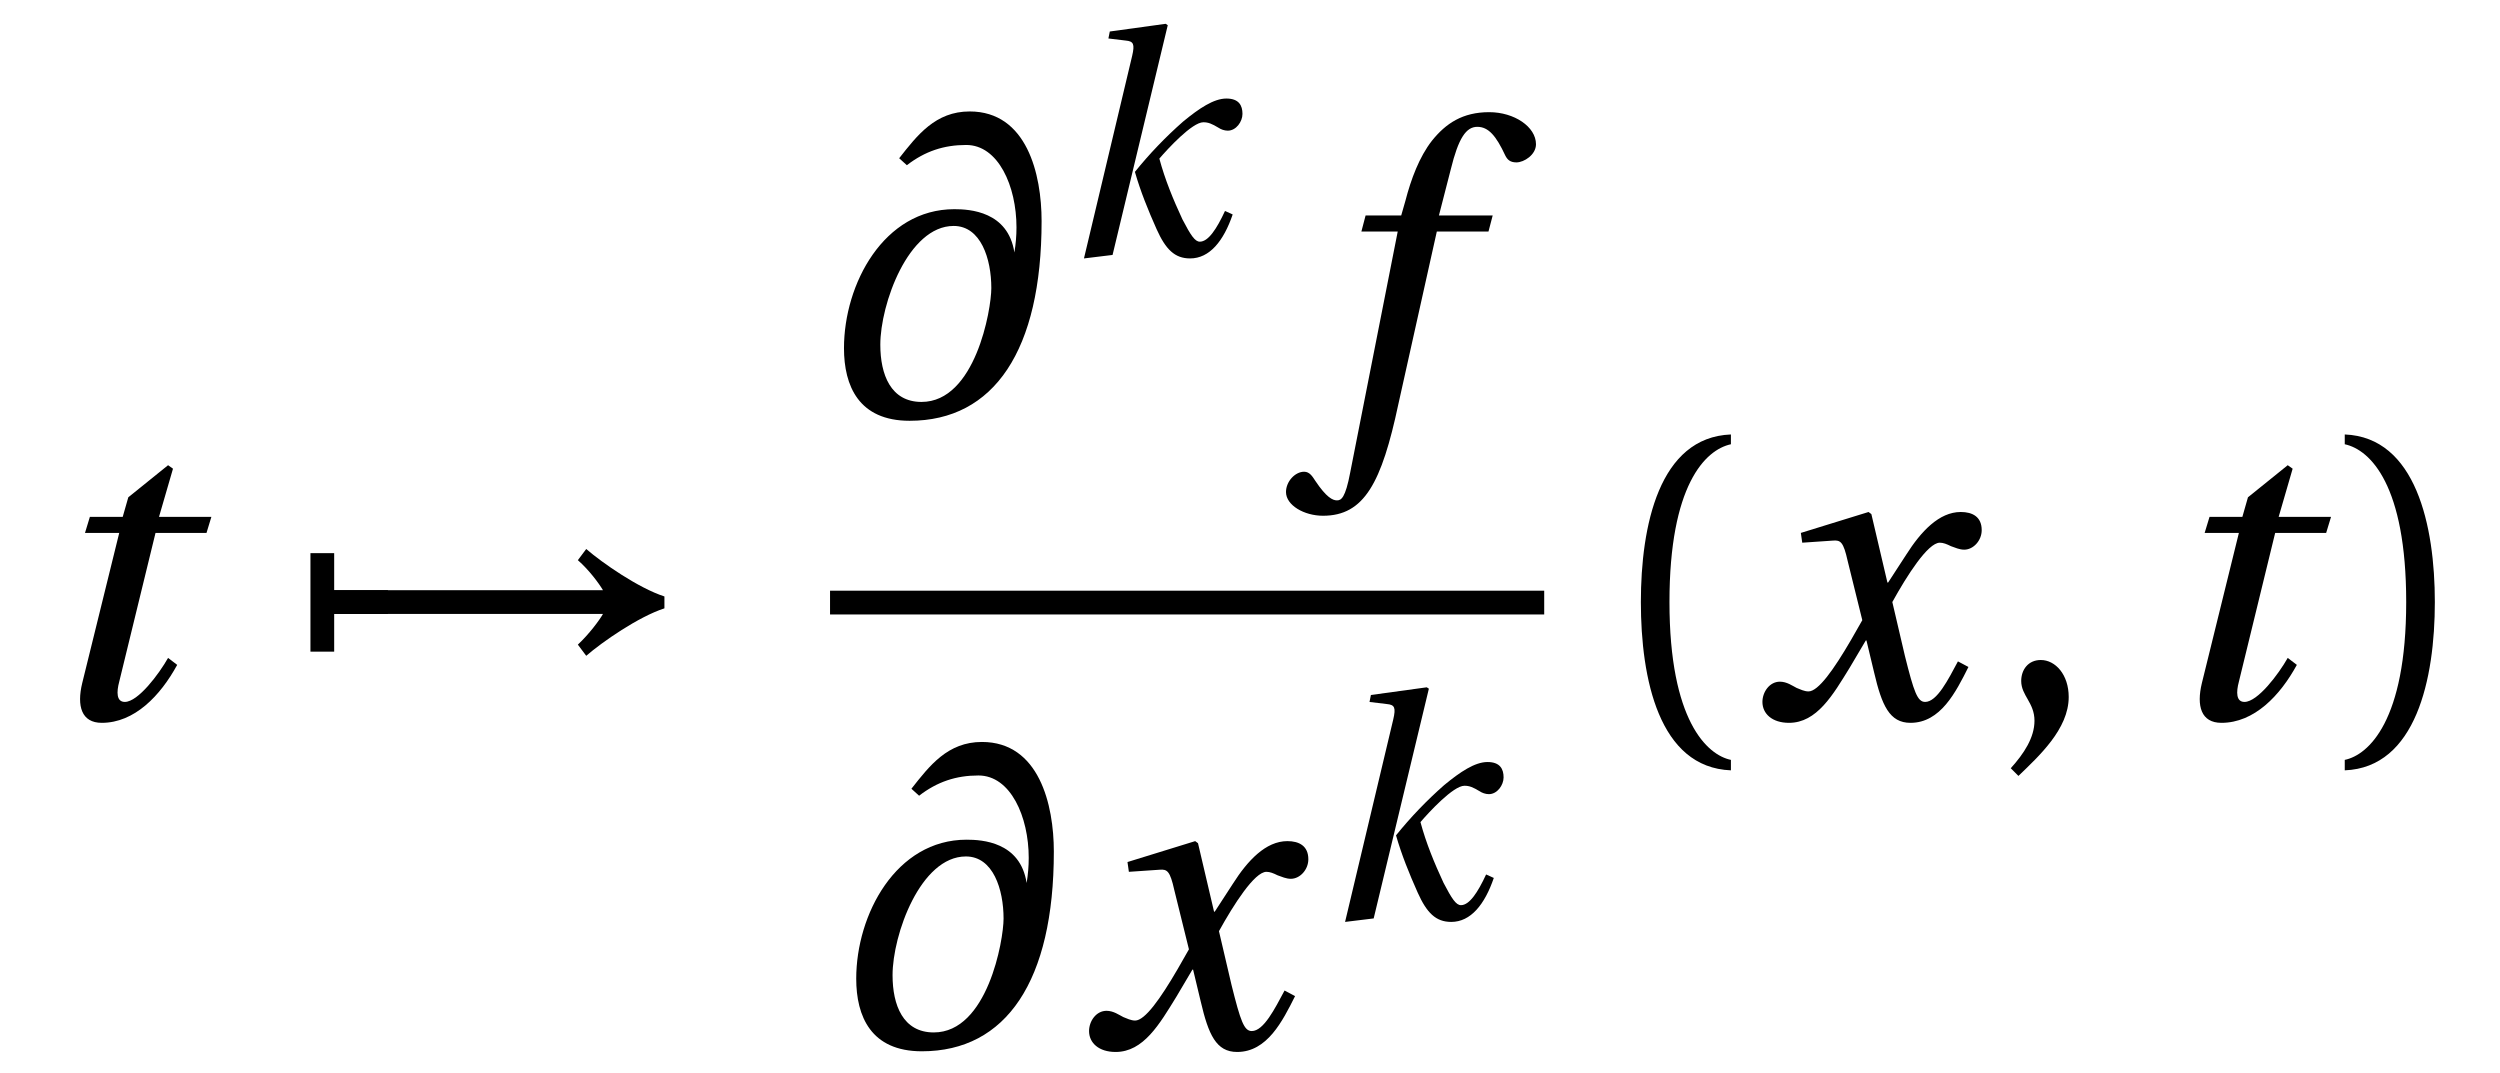
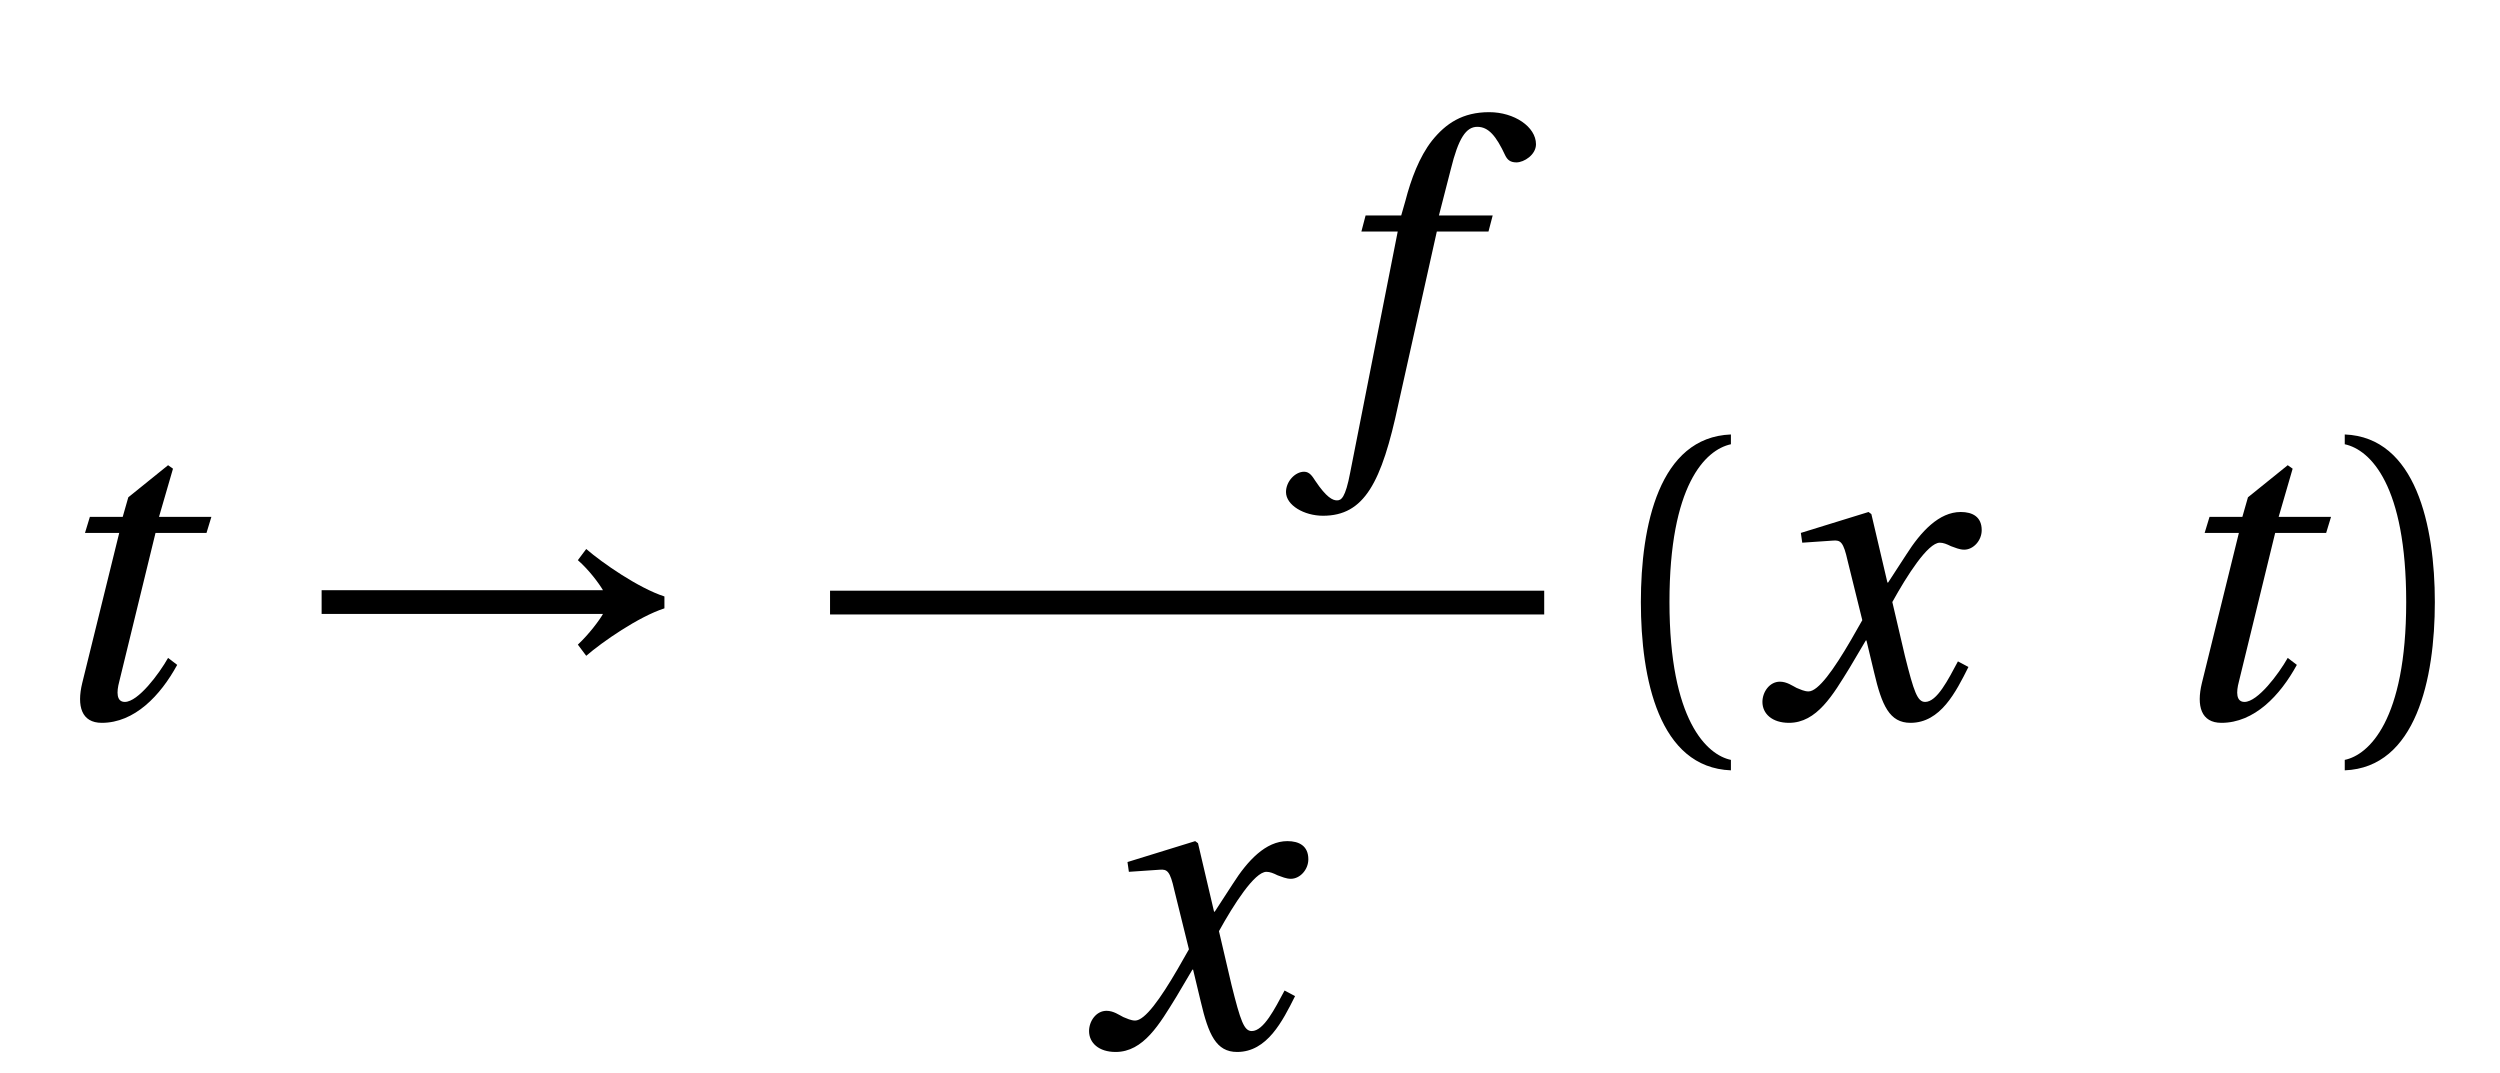
<svg xmlns="http://www.w3.org/2000/svg" xmlns:xlink="http://www.w3.org/1999/xlink" viewBox="0 0 55.943 24.011" version="1.2">
  <defs>
    <g>
      <symbol overflow="visible" id="glyph0-0">
        <path style="stroke:none;" d="" />
      </symbol>
      <symbol overflow="visible" id="glyph0-1">
        <path style="stroke:none;" d="M 3.922 -4.141 L 4.031 -4.5 L 2.859 -4.5 L 3.172 -5.578 L 3.062 -5.656 L 2.172 -4.938 L 2.047 -4.5 L 1.312 -4.5 L 1.203 -4.141 L 1.969 -4.141 L 1.141 -0.781 C 1.016 -0.266 1.125 0.109 1.578 0.109 C 2.312 0.109 2.891 -0.5 3.266 -1.188 L 3.062 -1.344 C 2.859 -0.984 2.391 -0.359 2.094 -0.359 C 1.906 -0.359 1.906 -0.578 1.969 -0.812 L 2.781 -4.141 Z M 3.922 -4.141 " />
      </symbol>
      <symbol overflow="visible" id="glyph0-2">
        <path style="stroke:none;" d="M 3.969 -4.5 L 2.766 -4.5 L 3.031 -5.531 C 3.203 -6.234 3.375 -6.484 3.625 -6.484 C 3.875 -6.484 4.047 -6.281 4.25 -5.844 C 4.297 -5.75 4.359 -5.688 4.5 -5.688 C 4.672 -5.688 4.938 -5.859 4.938 -6.094 C 4.938 -6.484 4.453 -6.812 3.891 -6.812 C 3.297 -6.812 2.922 -6.562 2.609 -6.172 C 2.328 -5.812 2.141 -5.312 2.016 -4.828 L 1.922 -4.5 L 1.125 -4.5 L 1.031 -4.141 L 1.844 -4.141 L 0.781 1.25 C 0.672 1.828 0.578 1.875 0.484 1.875 C 0.391 1.875 0.25 1.812 0 1.438 C -0.062 1.344 -0.125 1.234 -0.25 1.234 C -0.453 1.234 -0.656 1.453 -0.656 1.688 C -0.656 1.984 -0.25 2.219 0.172 2.219 C 1.094 2.219 1.484 1.484 1.859 -0.281 L 2.719 -4.141 L 3.875 -4.141 Z M 3.969 -4.5 " />
      </symbol>
      <symbol overflow="visible" id="glyph0-3">
        <path style="stroke:none;" d="M 4.656 -1.266 C 4.438 -0.859 4.188 -0.359 3.922 -0.359 C 3.75 -0.359 3.672 -0.578 3.469 -1.391 L 3.188 -2.594 C 3.516 -3.188 3.984 -3.922 4.25 -3.922 C 4.328 -3.922 4.406 -3.891 4.5 -3.844 C 4.594 -3.812 4.688 -3.766 4.797 -3.766 C 5 -3.766 5.188 -3.969 5.188 -4.203 C 5.188 -4.5 4.984 -4.609 4.719 -4.609 C 4.234 -4.609 3.828 -4.172 3.5 -3.656 L 3.094 -3.031 L 3.078 -3.031 L 2.719 -4.562 L 2.656 -4.609 L 1.141 -4.141 L 1.172 -3.922 L 1.859 -3.969 C 2.031 -3.984 2.094 -3.938 2.188 -3.516 L 2.516 -2.188 L 2.266 -1.75 C 1.875 -1.078 1.531 -0.594 1.312 -0.594 C 1.219 -0.594 1.125 -0.641 1.047 -0.672 C 0.953 -0.719 0.828 -0.812 0.672 -0.812 C 0.438 -0.812 0.281 -0.578 0.281 -0.359 C 0.281 -0.094 0.5 0.109 0.875 0.109 C 1.5 0.109 1.859 -0.516 2.234 -1.125 L 2.594 -1.734 L 2.609 -1.734 L 2.781 -1.016 C 2.953 -0.281 3.125 0.109 3.594 0.109 C 4.266 0.109 4.609 -0.578 4.891 -1.141 Z M 4.656 -1.266 " />
      </symbol>
      <symbol overflow="visible" id="glyph1-0">
        <path style="stroke:none;" d="" />
      </symbol>
      <symbol overflow="visible" id="glyph1-1">
-         <path style="stroke:none;" d="M 0.438 -3.688 L 0.438 -1.484 L 0.969 -1.484 L 0.969 -2.328 L 2.172 -2.328 L 2.172 -2.859 L 0.969 -2.859 L 0.969 -3.688 Z M 0.438 -3.688 " />
-       </symbol>
+         </symbol>
      <symbol overflow="visible" id="glyph1-2">
        <path style="stroke:none;" d="M 8.359 -2.719 C 7.781 -2.906 6.969 -3.469 6.609 -3.781 L 6.422 -3.531 C 6.672 -3.312 6.891 -3.016 6.984 -2.859 L 0.688 -2.859 L 0.688 -2.328 L 6.984 -2.328 C 6.906 -2.188 6.672 -1.875 6.422 -1.641 L 6.609 -1.391 C 6.969 -1.703 7.781 -2.266 8.359 -2.453 Z M 8.359 -2.719 " />
      </symbol>
      <symbol overflow="visible" id="glyph2-0">
        <path style="stroke:none;" d="" />
      </symbol>
      <symbol overflow="visible" id="glyph2-1">
-         <path style="stroke:none;" d="M 1.719 -5.625 C 2.125 -5.938 2.547 -6.078 3.047 -6.078 C 3.766 -6.078 4.172 -5.156 4.172 -4.234 C 4.172 -4.047 4.156 -3.859 4.125 -3.672 C 3.984 -4.594 3.125 -4.641 2.781 -4.641 C 1.203 -4.641 0.312 -2.969 0.312 -1.531 C 0.312 -0.688 0.641 0.094 1.781 0.094 C 3.672 0.094 4.734 -1.484 4.734 -4.375 C 4.734 -5.422 4.406 -6.828 3.125 -6.828 C 2.359 -6.828 1.953 -6.297 1.547 -5.781 Z M 2.766 -4.266 C 3.375 -4.266 3.609 -3.531 3.609 -2.875 C 3.609 -2.391 3.25 -0.328 2.047 -0.328 C 1.359 -0.328 1.125 -0.938 1.125 -1.609 C 1.125 -2.516 1.75 -4.266 2.766 -4.266 Z M 2.766 -4.266 " />
-       </symbol>
+         </symbol>
      <symbol overflow="visible" id="glyph3-0">
        <path style="stroke:none;" d="" />
      </symbol>
      <symbol overflow="visible" id="glyph3-1">
-         <path style="stroke:none;" d="M 1.281 0 L 2.516 -5.141 L 2.469 -5.172 L 1.219 -5 L 1.188 -4.844 L 1.578 -4.797 C 1.75 -4.781 1.781 -4.719 1.719 -4.453 L 0.641 0.078 Z M 3.828 -3.5 C 3.547 -3.5 3.219 -3.281 2.859 -2.984 C 2.469 -2.641 2.109 -2.266 1.781 -1.859 C 1.906 -1.422 2.078 -1 2.266 -0.578 C 2.469 -0.125 2.672 0.078 3.016 0.078 C 3.453 0.078 3.766 -0.312 3.969 -0.906 L 3.797 -0.984 C 3.609 -0.578 3.422 -0.297 3.234 -0.297 C 3.125 -0.297 3.031 -0.438 2.844 -0.797 C 2.641 -1.234 2.453 -1.688 2.328 -2.156 C 2.516 -2.375 3.062 -2.969 3.312 -2.969 C 3.422 -2.969 3.5 -2.938 3.656 -2.844 C 3.703 -2.812 3.781 -2.781 3.859 -2.781 C 4.047 -2.781 4.188 -2.984 4.188 -3.156 C 4.188 -3.344 4.109 -3.5 3.828 -3.5 Z M 3.828 -3.5 " />
-       </symbol>
+         </symbol>
      <symbol overflow="visible" id="glyph4-0">
-         <path style="stroke:none;" d="" />
-       </symbol>
+         </symbol>
      <symbol overflow="visible" id="glyph4-1">
        <path style="stroke:none;" d="M 1.609 -2.594 C 1.609 -5.203 2.406 -6 2.984 -6.125 L 2.984 -6.344 C 1.375 -6.281 0.969 -4.297 0.969 -2.594 C 0.969 -0.875 1.375 1.109 2.984 1.172 L 2.984 0.938 C 2.453 0.828 1.609 0.062 1.609 -2.594 Z M 1.609 -2.594 " />
      </symbol>
      <symbol overflow="visible" id="glyph4-2">
-         <path style="stroke:none;" d="M 0.641 1.297 C 1.094 0.859 1.766 0.25 1.766 -0.469 C 1.766 -0.969 1.469 -1.297 1.141 -1.297 C 0.859 -1.297 0.703 -1.078 0.703 -0.828 C 0.703 -0.5 1 -0.344 1 0.062 C 1 0.438 0.766 0.797 0.469 1.125 Z M 0.641 1.297 " />
-       </symbol>
+         </symbol>
      <symbol overflow="visible" id="glyph4-3">
        <path style="stroke:none;" d="M 1.609 -2.594 C 1.609 0.062 0.766 0.828 0.234 0.938 L 0.234 1.172 C 1.828 1.109 2.25 -0.875 2.25 -2.594 C 2.25 -4.297 1.828 -6.281 0.234 -6.344 L 0.234 -6.125 C 0.812 -6 1.609 -5.203 1.609 -2.594 Z M 1.609 -2.594 " />
      </symbol>
    </g>
  </defs>
  <g id="surface1">
    <g style="fill:rgb(0%,0%,0%);fill-opacity:1;">
      <use xlink:href="#glyph0-1" x="0.699" y="16.066" />
    </g>
    <g style="fill:rgb(0%,0%,0%);fill-opacity:1;">
      <use xlink:href="#glyph1-1" x="6.509" y="16.066" />
      <use xlink:href="#glyph1-2" x="6.509" y="16.066" />
    </g>
    <g style="fill:rgb(0%,0%,0%);fill-opacity:1;">
      <use xlink:href="#glyph2-1" x="18.574" y="9.322" />
    </g>
    <g style="fill:rgb(0%,0%,0%);fill-opacity:1;">
      <use xlink:href="#glyph3-1" x="23.615" y="5.705" />
    </g>
    <g style="fill:rgb(0%,0%,0%);fill-opacity:1;">
      <use xlink:href="#glyph0-2" x="29.433" y="9.322" />
    </g>
    <path style="fill:none;stroke-width:0.532;stroke-linecap:butt;stroke-linejoin:miter;stroke:rgb(0%,0%,0%);stroke-opacity:1;stroke-miterlimit:10;" d="M 0 0.002 L 15.981 0.002 " transform="matrix(1,0,0,-1,18.574,13.486)" />
    <g style="fill:rgb(0%,0%,0%);fill-opacity:1;">
      <use xlink:href="#glyph2-1" x="18.848" y="23.431" />
    </g>
    <g style="fill:rgb(0%,0%,0%);fill-opacity:1;">
      <use xlink:href="#glyph0-3" x="24.089" y="23.431" />
    </g>
    <g style="fill:rgb(0%,0%,0%);fill-opacity:1;">
      <use xlink:href="#glyph3-1" x="29.458" y="20.552" />
    </g>
    <g style="fill:rgb(0%,0%,0%);fill-opacity:1;">
      <use xlink:href="#glyph4-1" x="35.749" y="16.066" />
    </g>
    <g style="fill:rgb(0%,0%,0%);fill-opacity:1;">
      <use xlink:href="#glyph0-3" x="39.157" y="16.066" />
    </g>
    <g style="fill:rgb(0%,0%,0%);fill-opacity:1;">
      <use xlink:href="#glyph4-2" x="44.526" y="16.066" />
    </g>
    <g style="fill:rgb(0%,0%,0%);fill-opacity:1;">
      <use xlink:href="#glyph0-1" x="48.131" y="16.066" />
    </g>
    <g style="fill:rgb(0%,0%,0%);fill-opacity:1;">
      <use xlink:href="#glyph4-3" x="52.235" y="16.066" />
    </g>
  </g>
</svg>